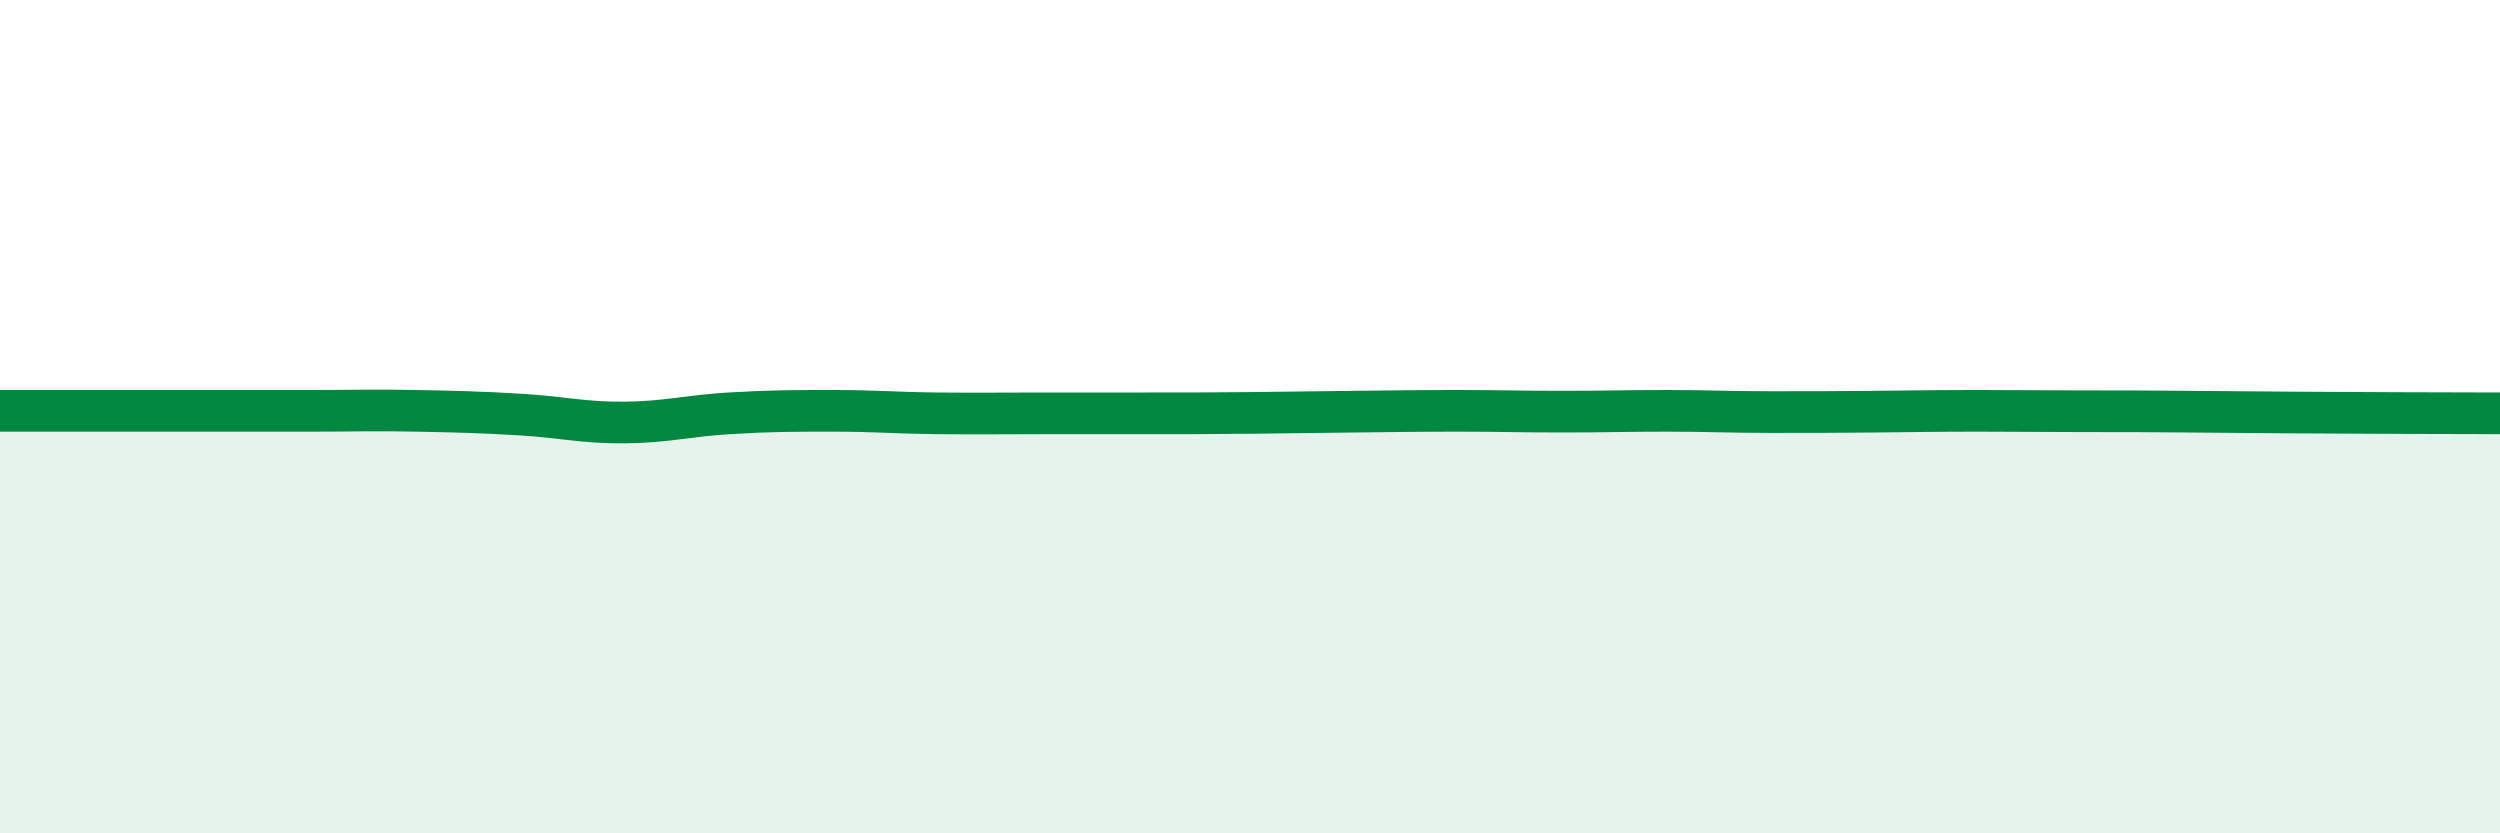
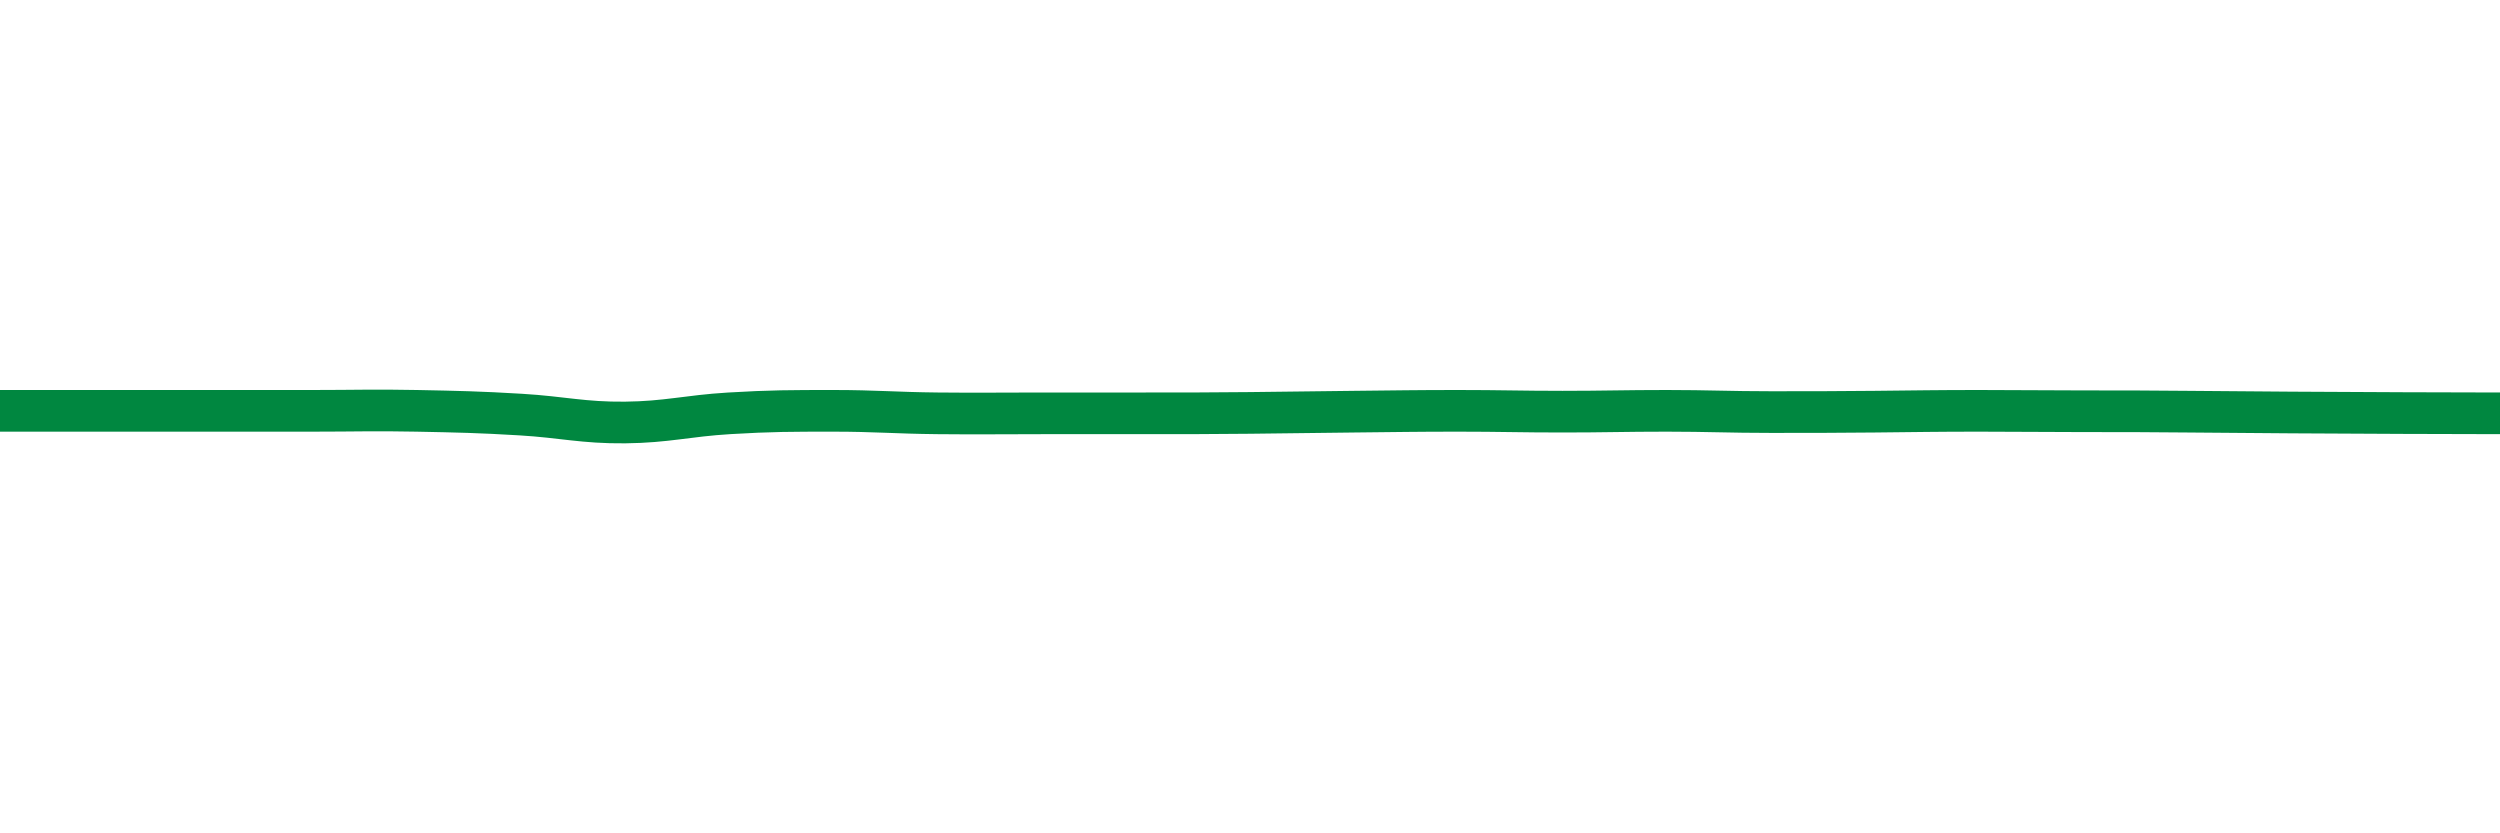
<svg xmlns="http://www.w3.org/2000/svg" width="60" height="20" viewBox="0 0 60 20">
-   <path d="M 0,9.86 C 0.5,9.86 1.5,9.86 2.5,9.86 C 3.5,9.86 4,9.86 5,9.86 C 6,9.86 6.5,9.86 7.5,9.86 C 8.5,9.86 9,9.84 10,9.86 C 11,9.88 11.5,9.89 12.5,9.95 C 13.5,10.01 14,10.15 15,10.14 C 16,10.13 16.5,9.98 17.5,9.92 C 18.5,9.86 19,9.86 20,9.86 C 21,9.86 21.5,9.91 22.5,9.92 C 23.5,9.93 24,9.92 25,9.92 C 26,9.92 26.5,9.92 27.5,9.92 C 28.5,9.92 29,9.92 30,9.91 C 31,9.9 31.5,9.89 32.5,9.88 C 33.5,9.87 34,9.86 35,9.86 C 36,9.86 36.5,9.88 37.5,9.88 C 38.5,9.88 39,9.86 40,9.86 C 41,9.86 41.5,9.89 42.5,9.89 C 43.5,9.89 44,9.89 45,9.88 C 46,9.87 46.5,9.86 47.5,9.86 C 48.5,9.86 49,9.87 50,9.87 C 51,9.87 51.5,9.87 52.5,9.88 C 53.5,9.89 53.5,9.89 55,9.9 C 56.5,9.91 59,9.92 60,9.92L60 20L0 20Z" fill="#008740" opacity="0.1" stroke-linecap="round" stroke-linejoin="round" />
  <path d="M 0,9.86 C 0.5,9.86 1.5,9.86 2.5,9.86 C 3.5,9.86 4,9.86 5,9.86 C 6,9.86 6.5,9.86 7.5,9.86 C 8.5,9.86 9,9.84 10,9.86 C 11,9.88 11.5,9.89 12.5,9.95 C 13.5,10.01 14,10.15 15,10.14 C 16,10.13 16.5,9.98 17.5,9.92 C 18.5,9.86 19,9.86 20,9.86 C 21,9.86 21.5,9.91 22.5,9.92 C 23.5,9.93 24,9.92 25,9.92 C 26,9.92 26.5,9.92 27.5,9.92 C 28.5,9.92 29,9.92 30,9.91 C 31,9.9 31.5,9.89 32.5,9.88 C 33.5,9.87 34,9.86 35,9.86 C 36,9.86 36.5,9.88 37.5,9.88 C 38.5,9.88 39,9.86 40,9.86 C 41,9.86 41.5,9.89 42.5,9.89 C 43.5,9.89 44,9.89 45,9.88 C 46,9.87 46.5,9.86 47.5,9.86 C 48.5,9.86 49,9.87 50,9.87 C 51,9.87 51.5,9.87 52.5,9.88 C 53.5,9.89 53.5,9.89 55,9.9 C 56.5,9.91 59,9.92 60,9.92" stroke="#008740" stroke-width="1" fill="none" stroke-linecap="round" stroke-linejoin="round" />
</svg>